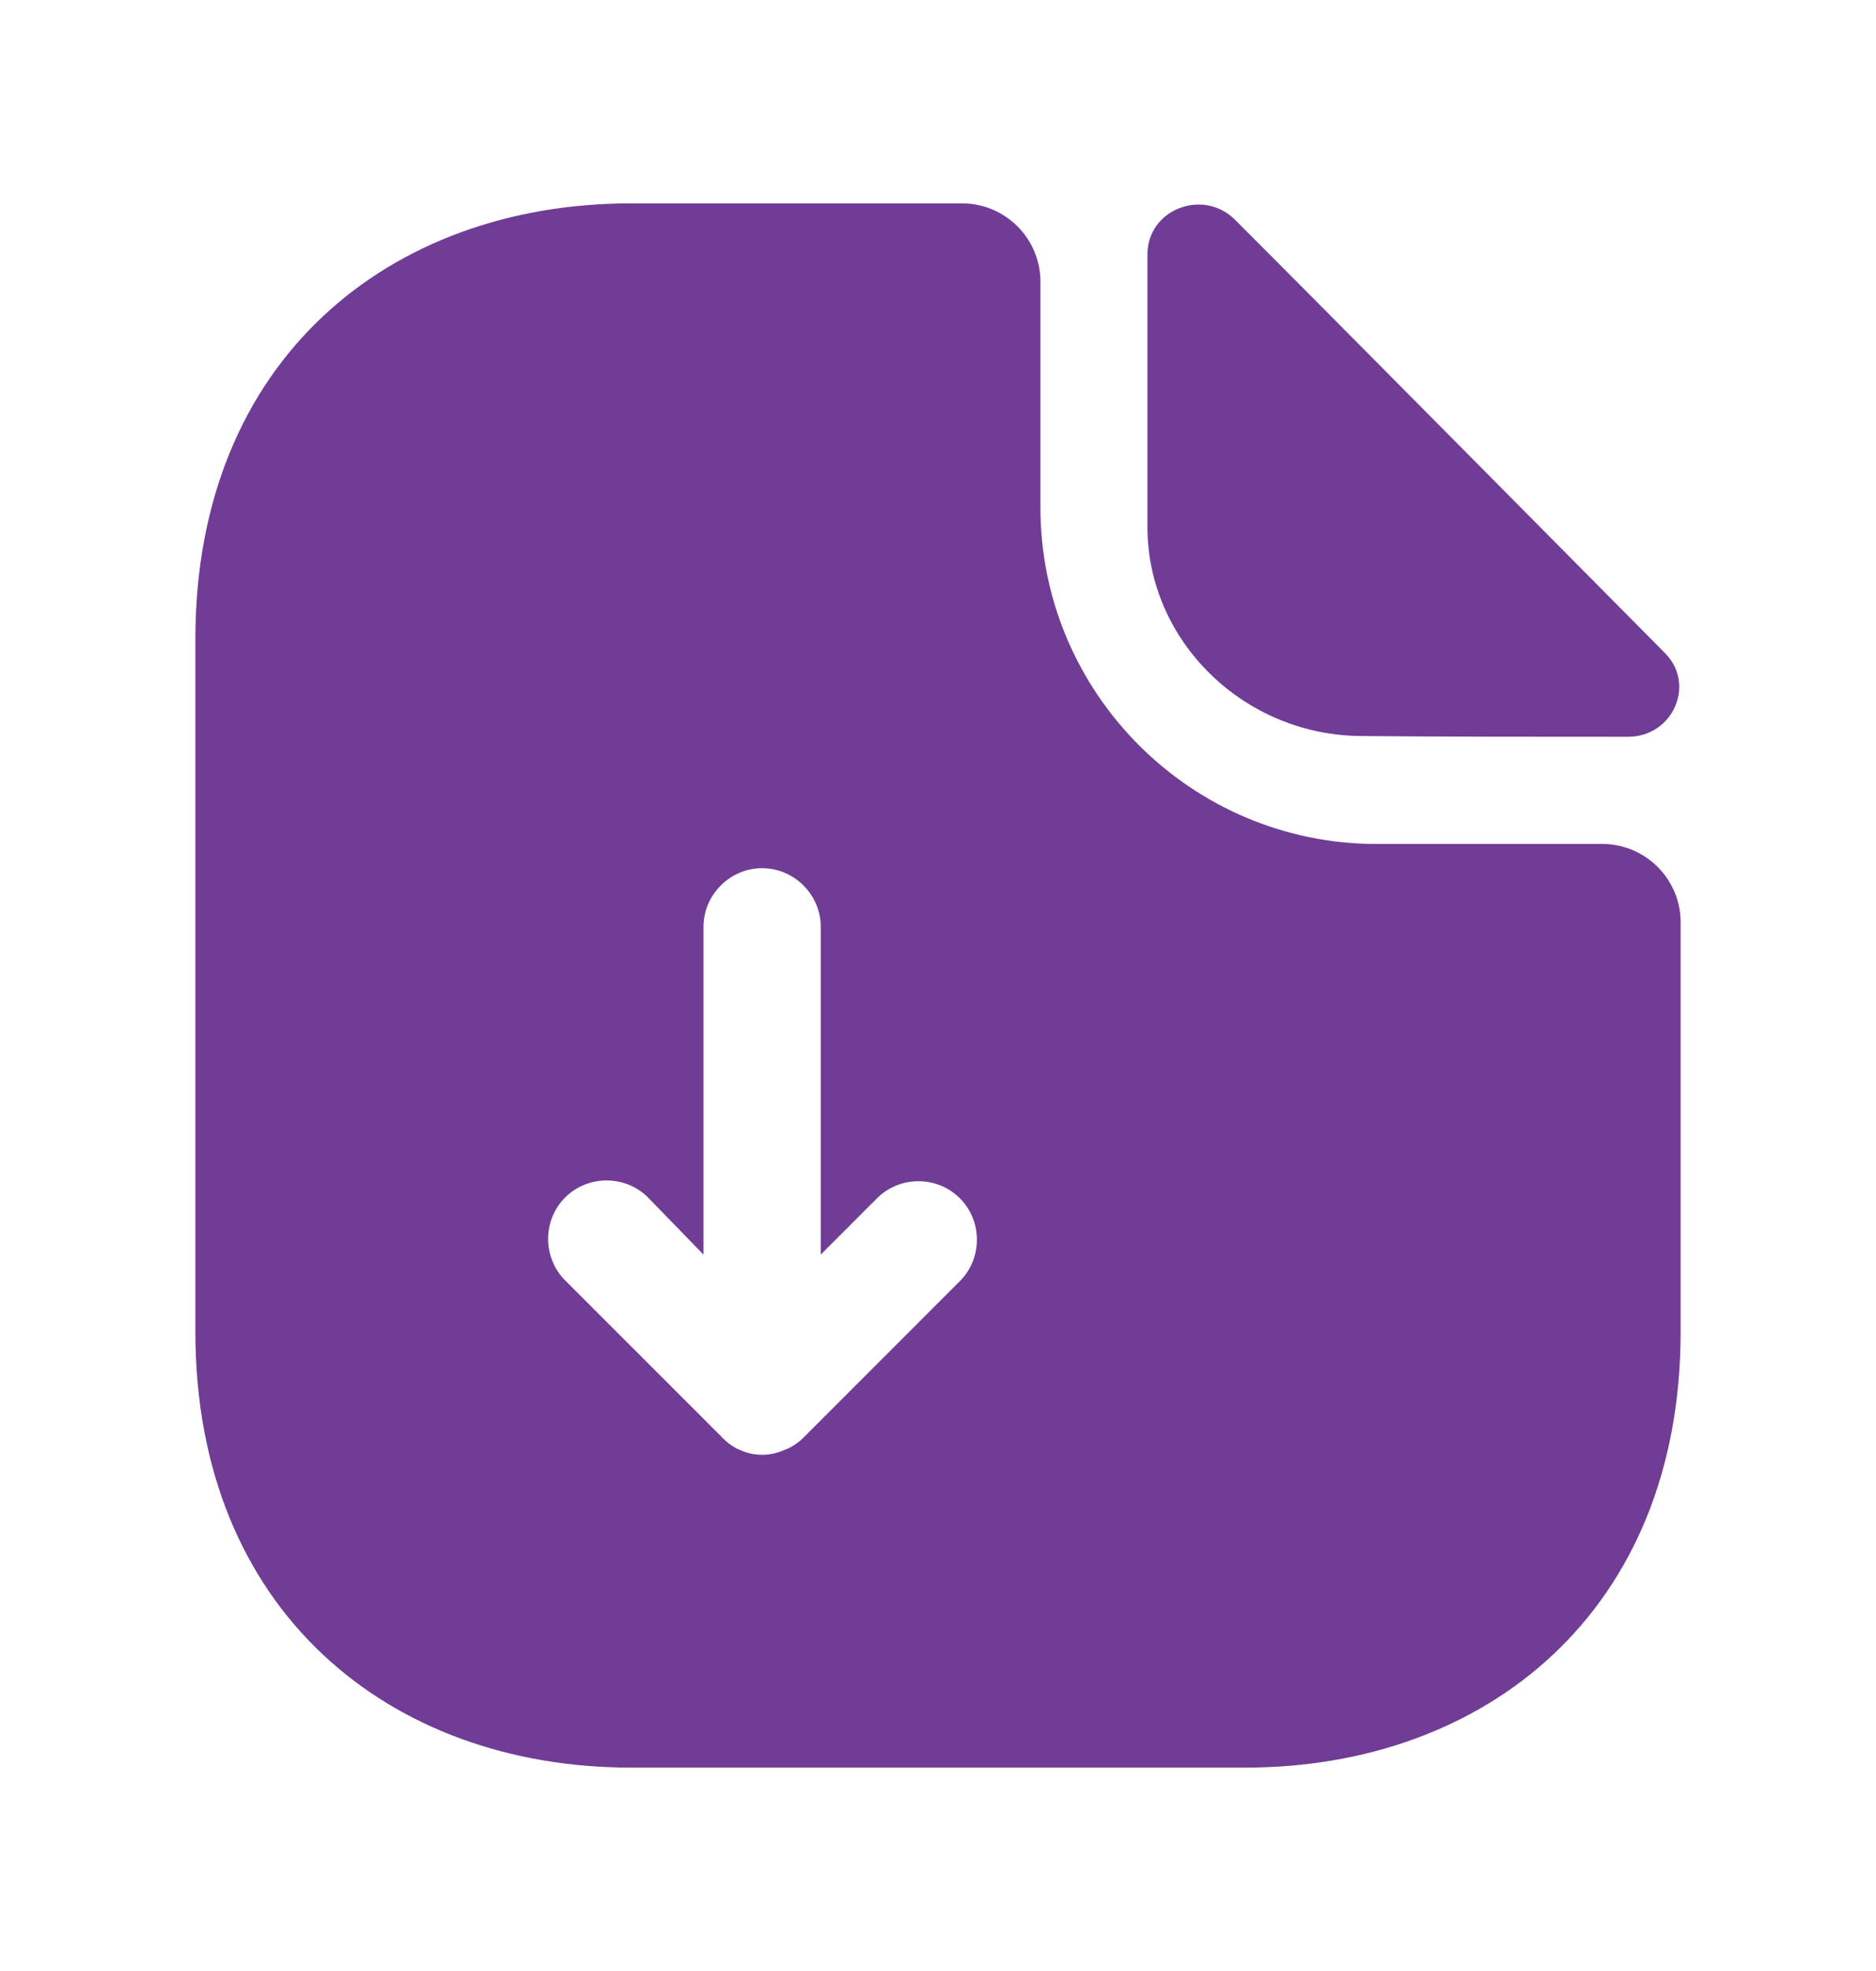
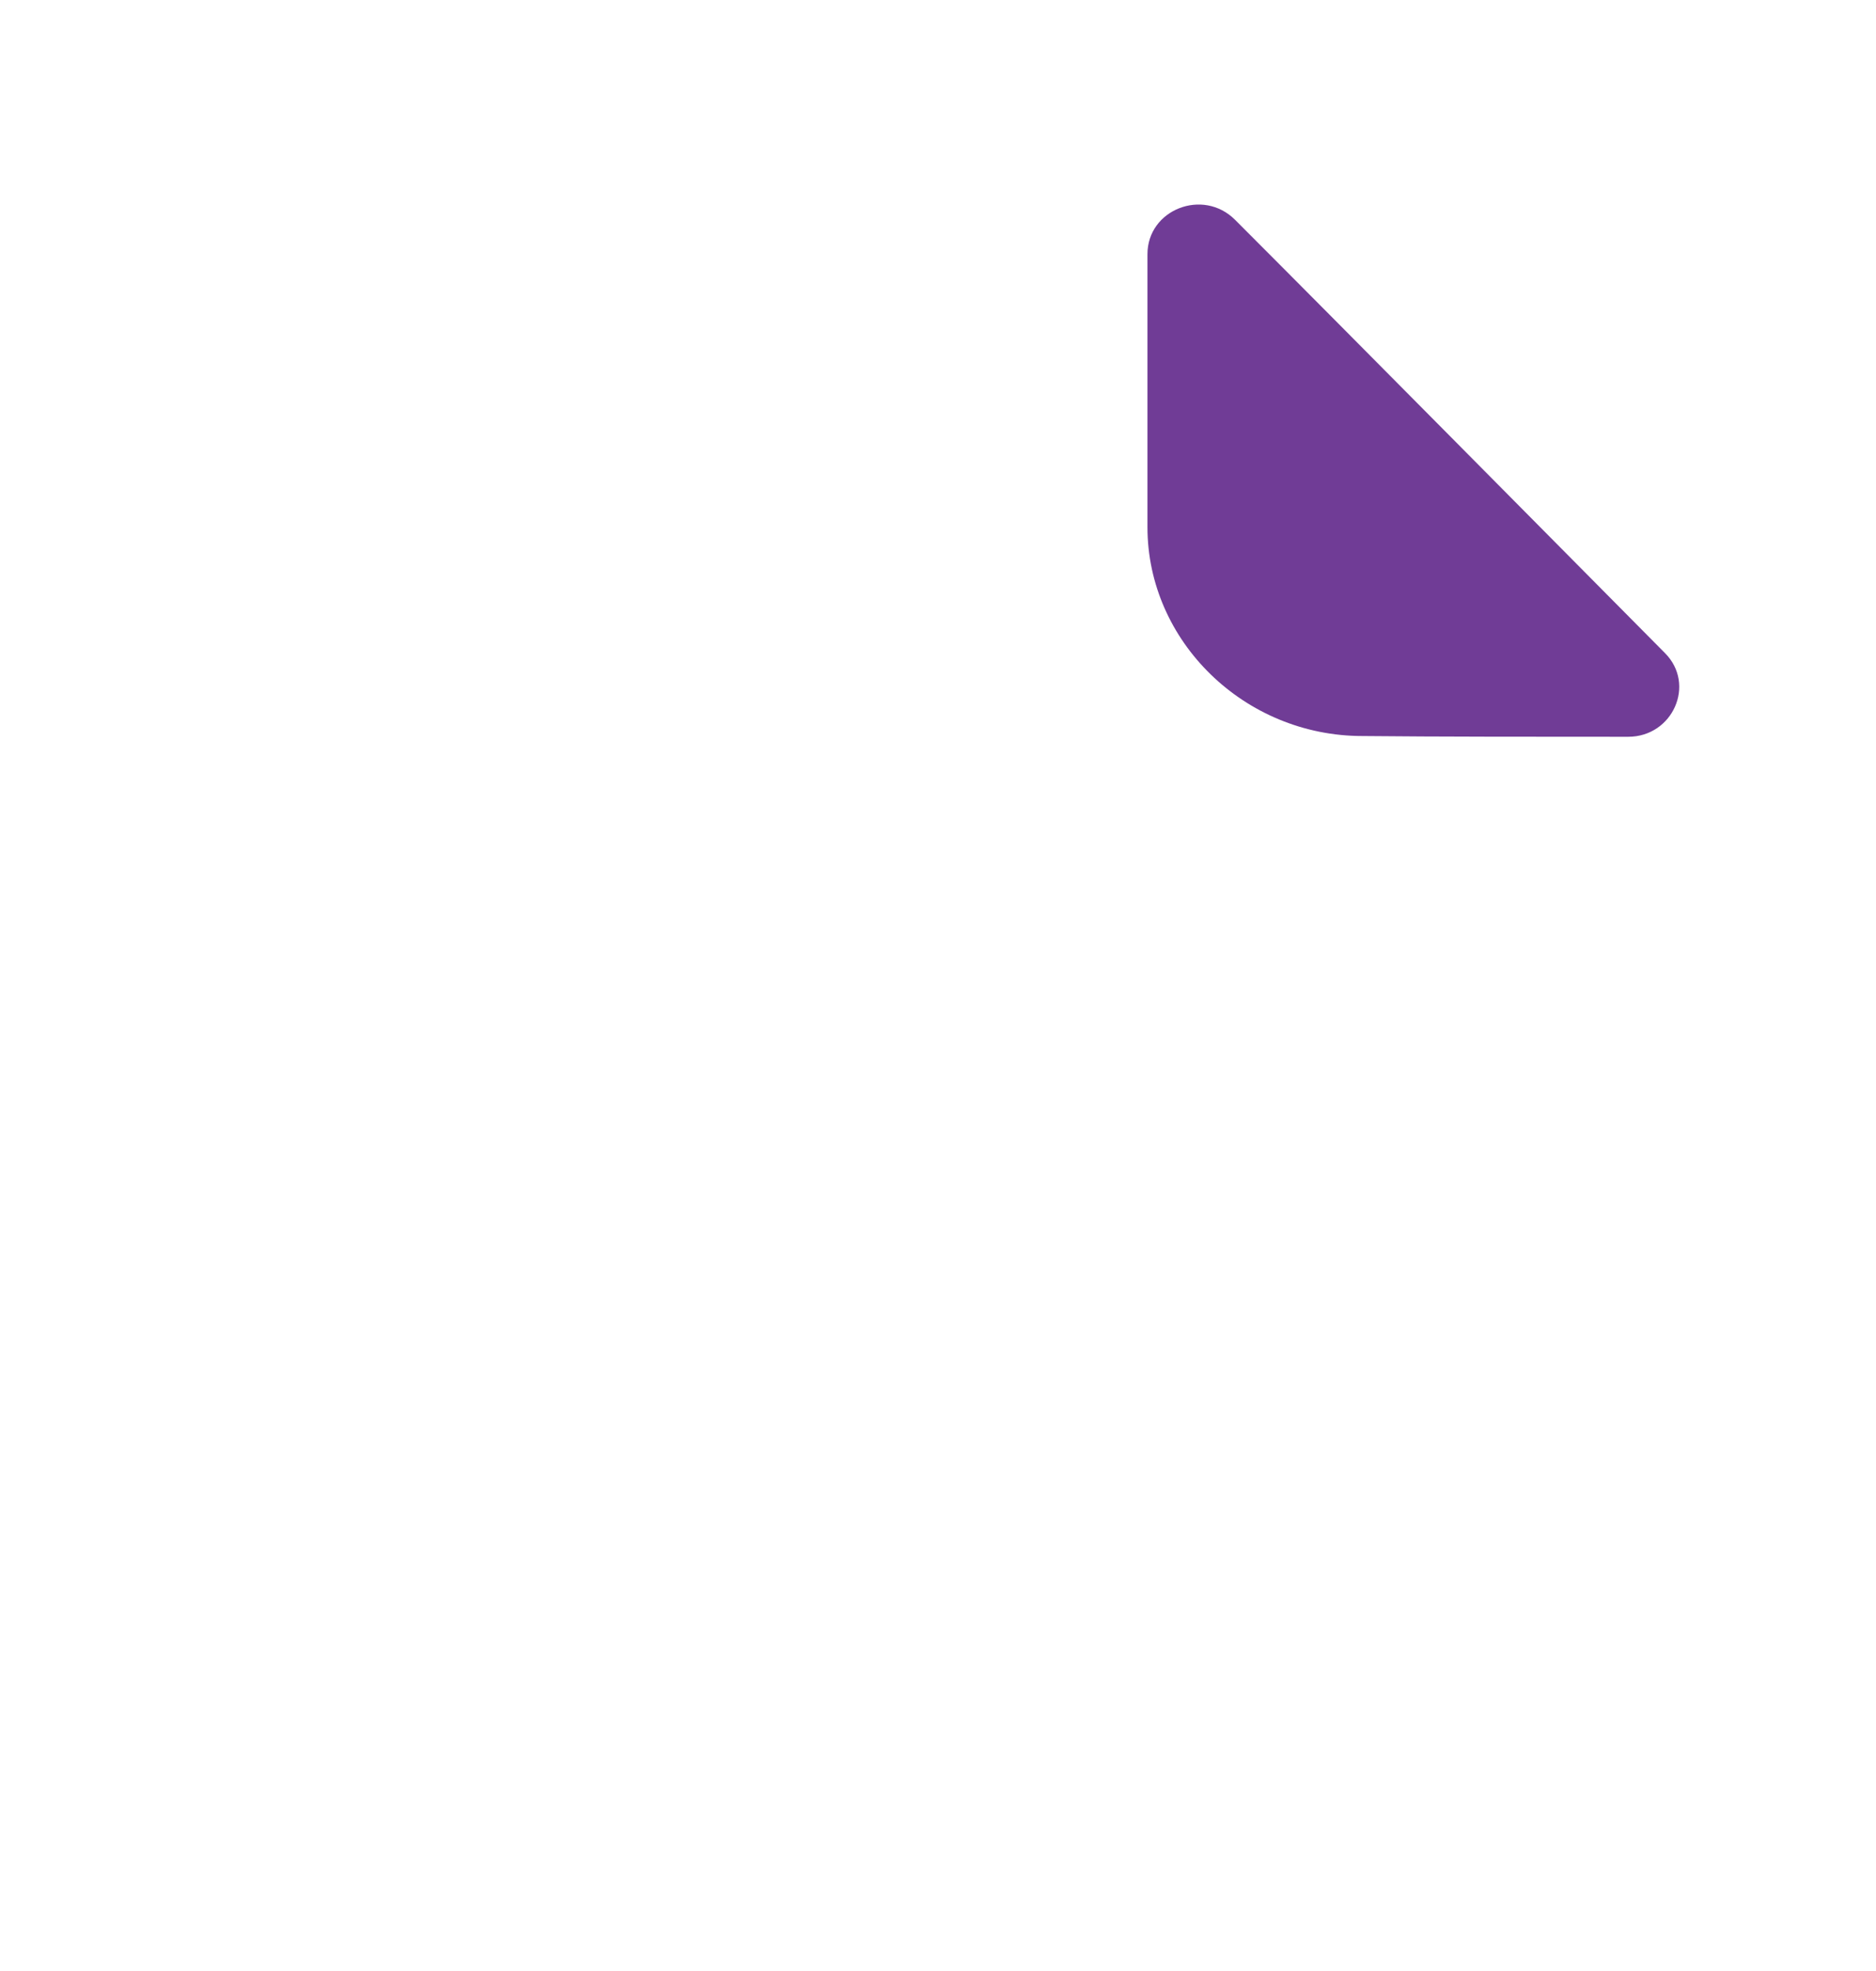
<svg xmlns="http://www.w3.org/2000/svg" width="20" height="21" viewBox="0 0 20 21" fill="none">
-   <path d="M17.083 8.992H14.675C12.7 8.992 11.092 7.383 11.092 5.408V3C11.092 2.542 10.717 2.167 10.258 2.167H6.725C4.158 2.167 2.083 3.833 2.083 6.808V14.191C2.083 17.166 4.158 18.833 6.725 18.833H13.275C15.842 18.833 17.917 17.166 17.917 14.191V9.825C17.917 9.367 17.542 8.992 17.083 8.992ZM10.233 13.65L8.567 15.316C8.508 15.375 8.433 15.425 8.358 15.45C8.283 15.483 8.208 15.5 8.125 15.5C8.042 15.5 7.967 15.483 7.892 15.45C7.825 15.425 7.758 15.375 7.708 15.325C7.7 15.316 7.692 15.316 7.692 15.308L6.025 13.642C5.783 13.4 5.783 13 6.025 12.758C6.267 12.517 6.667 12.517 6.908 12.758L7.5 13.367V9.875C7.5 9.533 7.783 9.25 8.125 9.25C8.467 9.25 8.75 9.533 8.75 9.875V13.367L9.35 12.767C9.592 12.525 9.992 12.525 10.233 12.767C10.475 13.008 10.475 13.408 10.233 13.65Z" fill="#703C96" />
  <path d="M14.525 7.842C15.317 7.85 16.417 7.85 17.358 7.85C17.833 7.85 18.083 7.292 17.75 6.958C16.55 5.75 14.4 3.575 13.167 2.342C12.825 2 12.233 2.233 12.233 2.708V5.617C12.233 6.833 13.267 7.842 14.525 7.842Z" fill="#703C96" />
</svg>